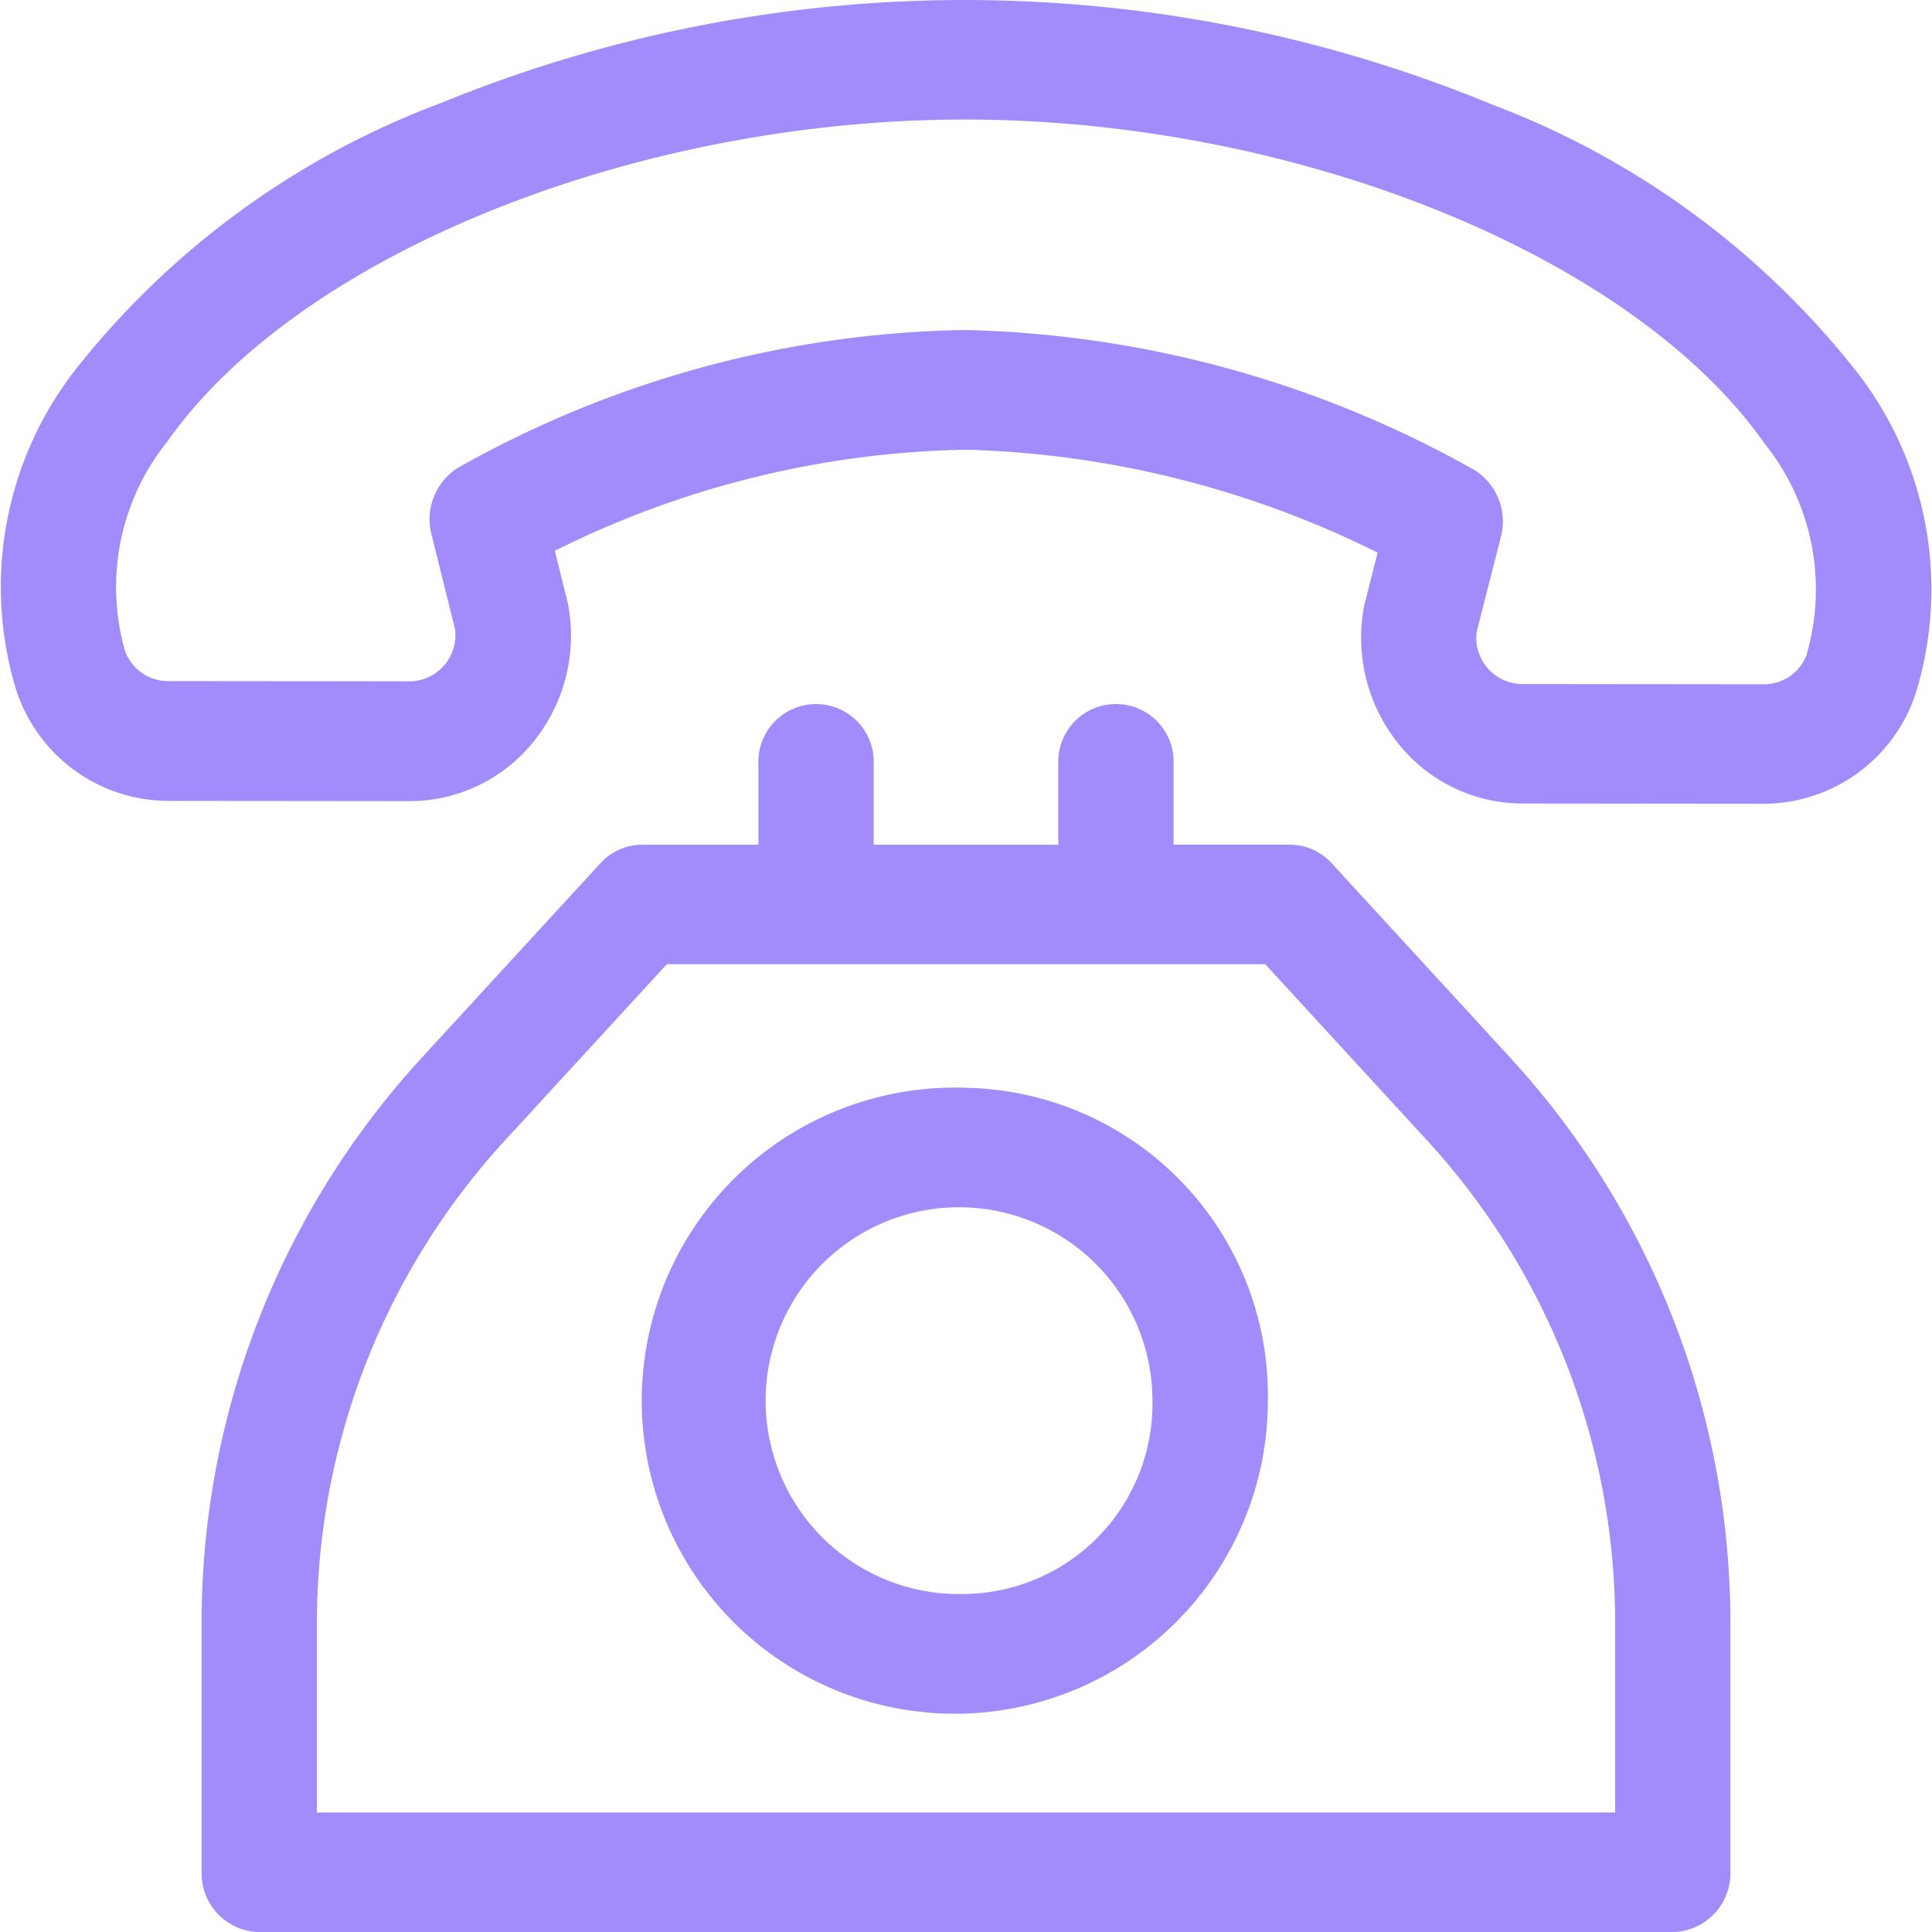
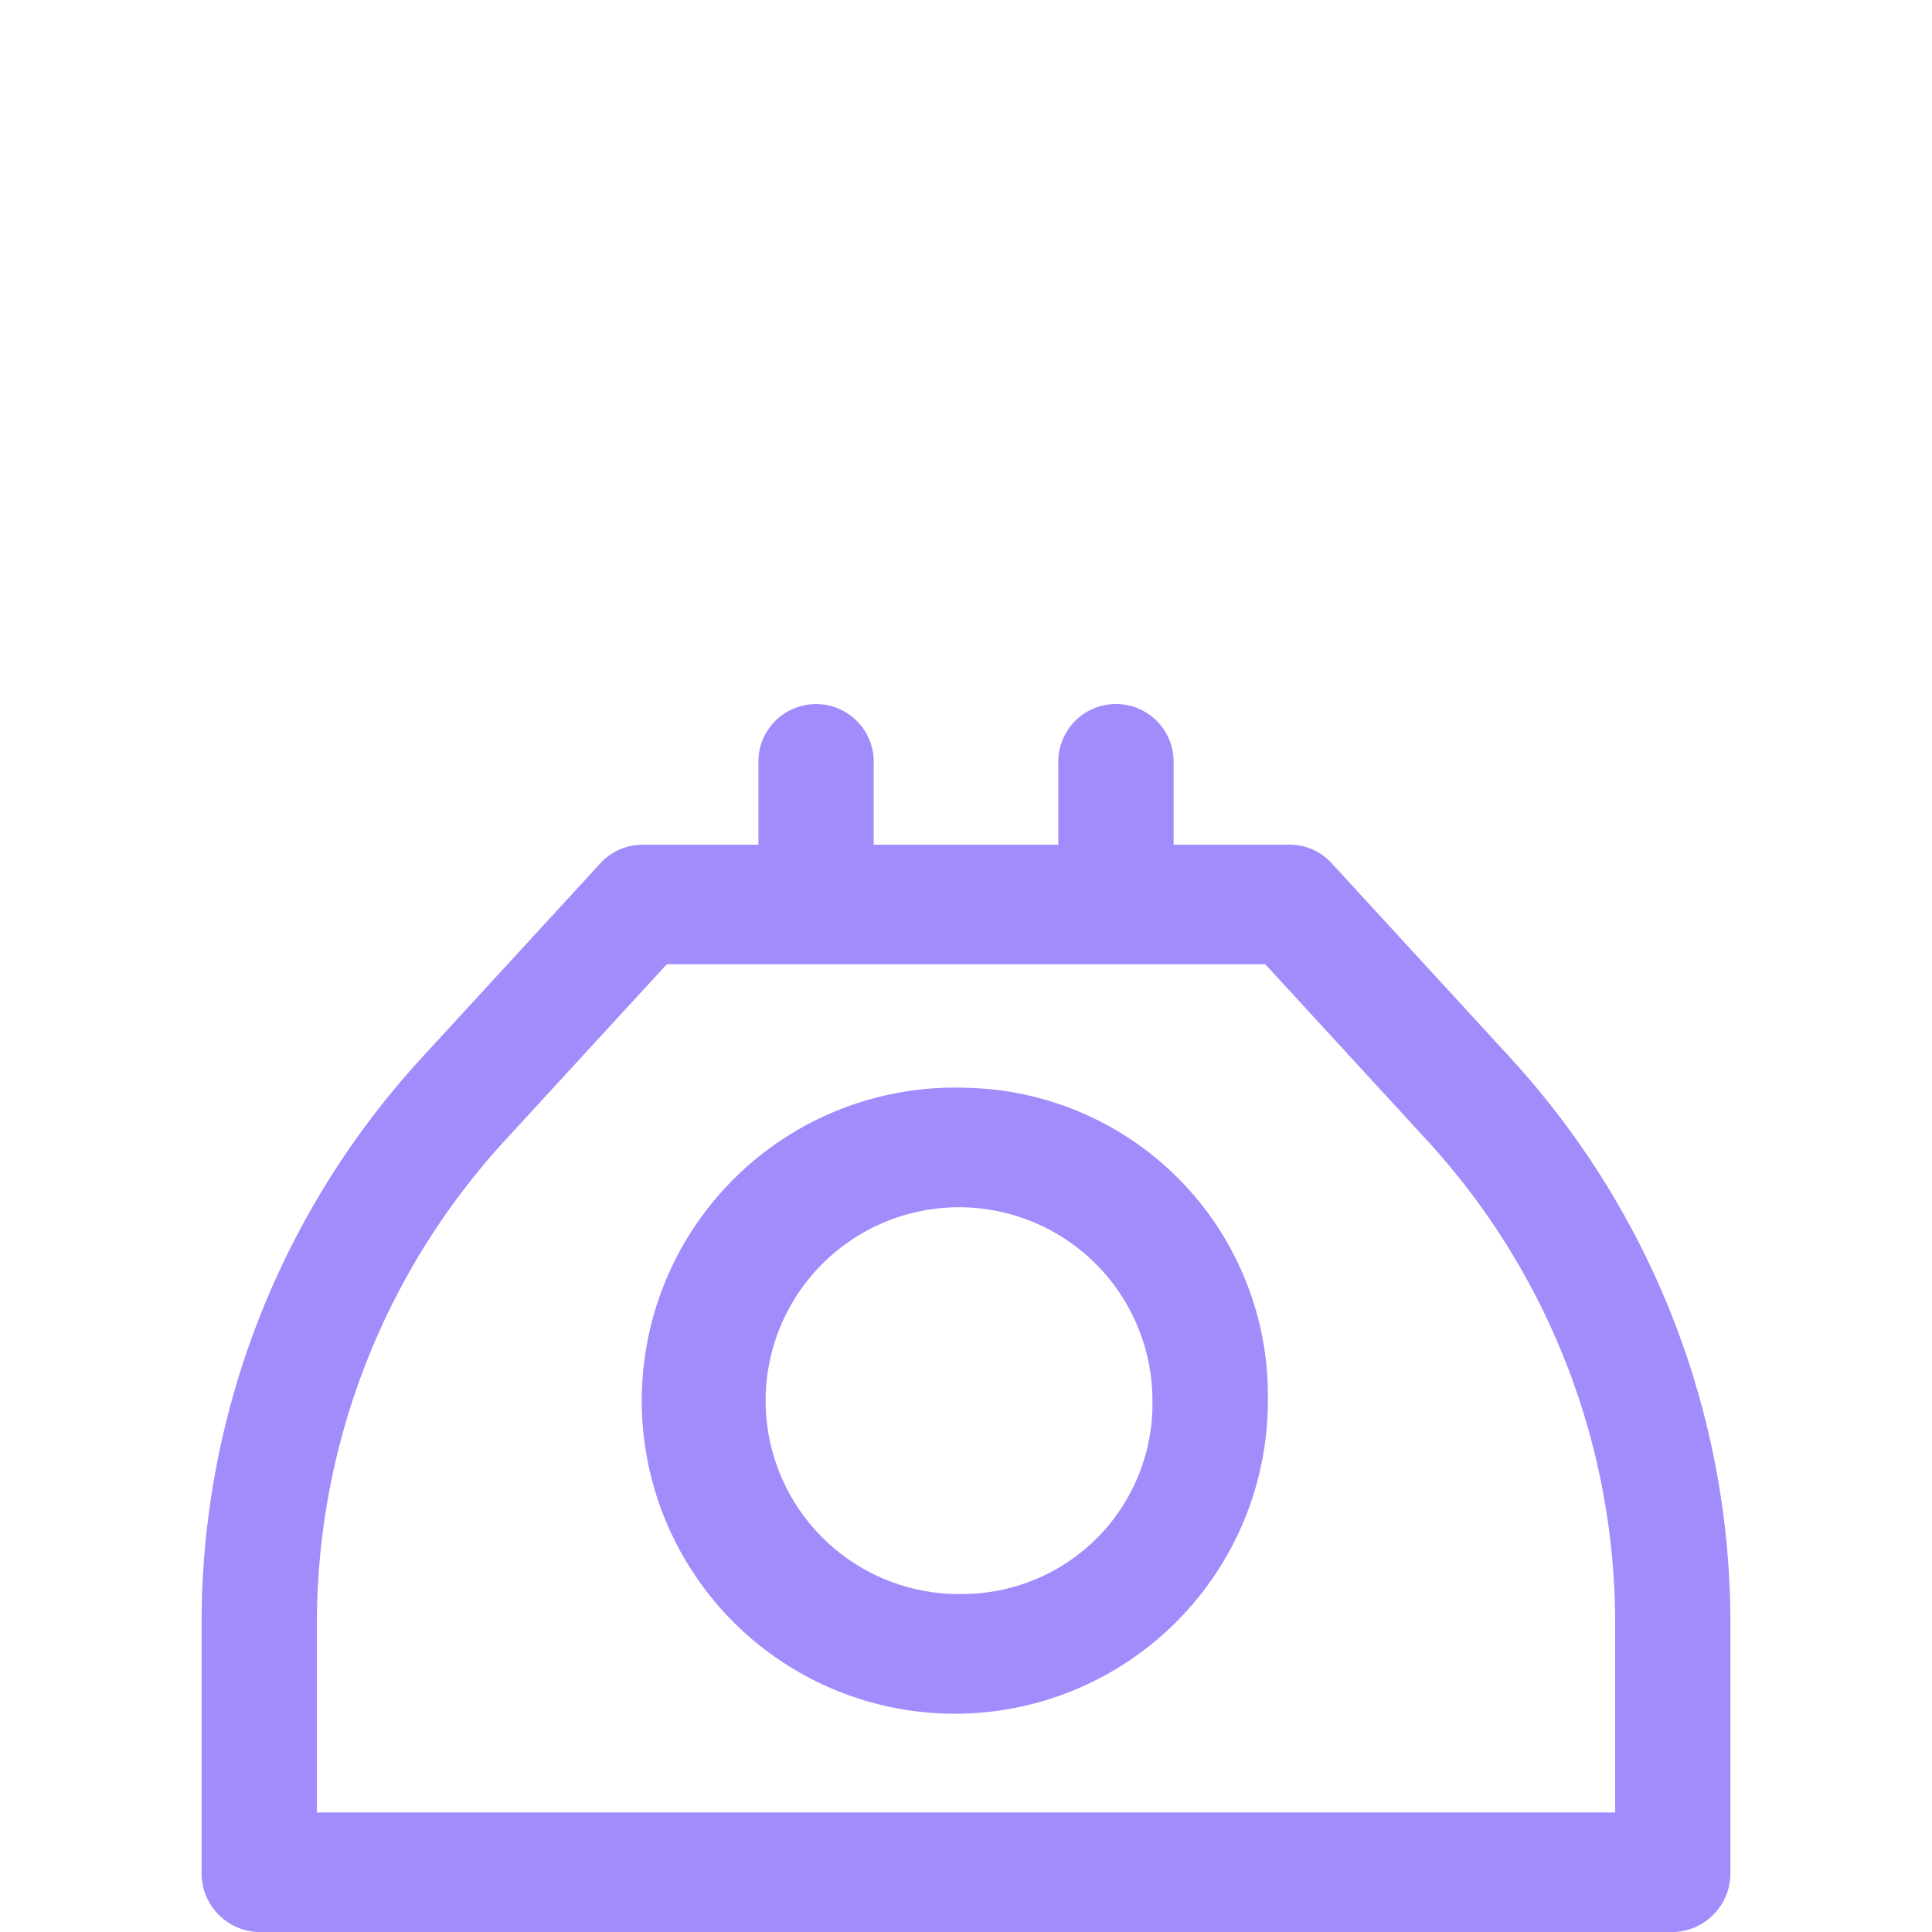
<svg xmlns="http://www.w3.org/2000/svg" id="Group_6" data-name="Group 6" width="48" height="48" viewBox="0 0 48 48">
  <defs>
    <clipPath id="clip-path">
      <rect id="Rectangle_4" data-name="Rectangle 4" width="48" height="48" fill="none" />
    </clipPath>
  </defs>
  <g id="Group_5" data-name="Group 5" clip-path="url(#clip-path)">
-     <path id="Path_1" data-name="Path 1" d="M46.161,9.278A20.905,20.905,0,0,0,37.079,2.6a34.363,34.363,0,0,0-26.123-.041,20.89,20.89,0,0,0-9.1,6.649,8.787,8.787,0,0,0-1.48,7.848,3.982,3.982,0,0,0,3.8,2.842l6,.006h.006a3.949,3.949,0,0,0,3.082-1.489,4.194,4.194,0,0,0,.858-3.358c-.006-.035-.014-.07-.022-.1l-.315-1.272A23.766,23.766,0,0,1,24,11.173,24.4,24.4,0,0,1,34.227,13.73l-.321,1.264c-.009.036-.017.072-.023.108a4.2,4.2,0,0,0,.849,3.361,3.95,3.95,0,0,0,3.085,1.5l6,.006h.006a3.982,3.982,0,0,0,3.8-2.831,8.8,8.8,0,0,0-1.46-7.859M44.9,16.224A1.128,1.128,0,0,1,43.817,17h0l-6-.006a1.146,1.146,0,0,1-1.127-1.307l.6-2.353a1.509,1.509,0,0,0-.663-1.66A27.011,27.011,0,0,0,24.019,8.2h-.113a26.483,26.483,0,0,0-12.524,3.42,1.508,1.508,0,0,0-.663,1.651l.585,2.356a1.145,1.145,0,0,1-1.129,1.3h0l-6-.006A1.129,1.129,0,0,1,3.1,16.151a5.778,5.778,0,0,1,1.064-5.19C7.433,6.327,15.758,2.97,23.974,2.97h.045c8.225.012,16.562,3.4,19.825,8.054a5.788,5.788,0,0,1,1.051,5.2" transform="translate(0 0)" fill="#a28cfc" />
    <path id="Path_2" data-name="Path 2" d="M85.977,188.628l-4.471-4.868a1.408,1.408,0,0,0-1.037-.461H77.579v-2.024a1.433,1.433,0,1,0-2.865,0V183.3H70.128v-2.024a1.433,1.433,0,1,0-2.865,0V183.3H64.374a1.409,1.409,0,0,0-1.037.461l-4.471,4.868a20.753,20.753,0,0,0-5.436,14.091v6.11a1.459,1.459,0,0,0,1.432,1.485H89.98a1.459,1.459,0,0,0,1.432-1.485v-6.11a20.752,20.752,0,0,0-5.436-14.091M56.295,207.343v-4.625a17.736,17.736,0,0,1,4.646-12.043l4.048-4.407H79.855l4.048,4.407a17.736,17.736,0,0,1,4.646,12.043v4.625Z" transform="translate(-48.421 -162.313)" fill="#a28cfc" />
    <path id="Path_3" data-name="Path 3" d="M183.542,278.035a7.778,7.778,0,1,0,7.5,7.772,7.647,7.647,0,0,0-7.5-7.772m0,12.575a4.805,4.805,0,1,1,4.632-4.8,4.725,4.725,0,0,1-4.632,4.8" transform="translate(-159.542 -251.009)" fill="#a28cfc" />
  </g>
</svg>